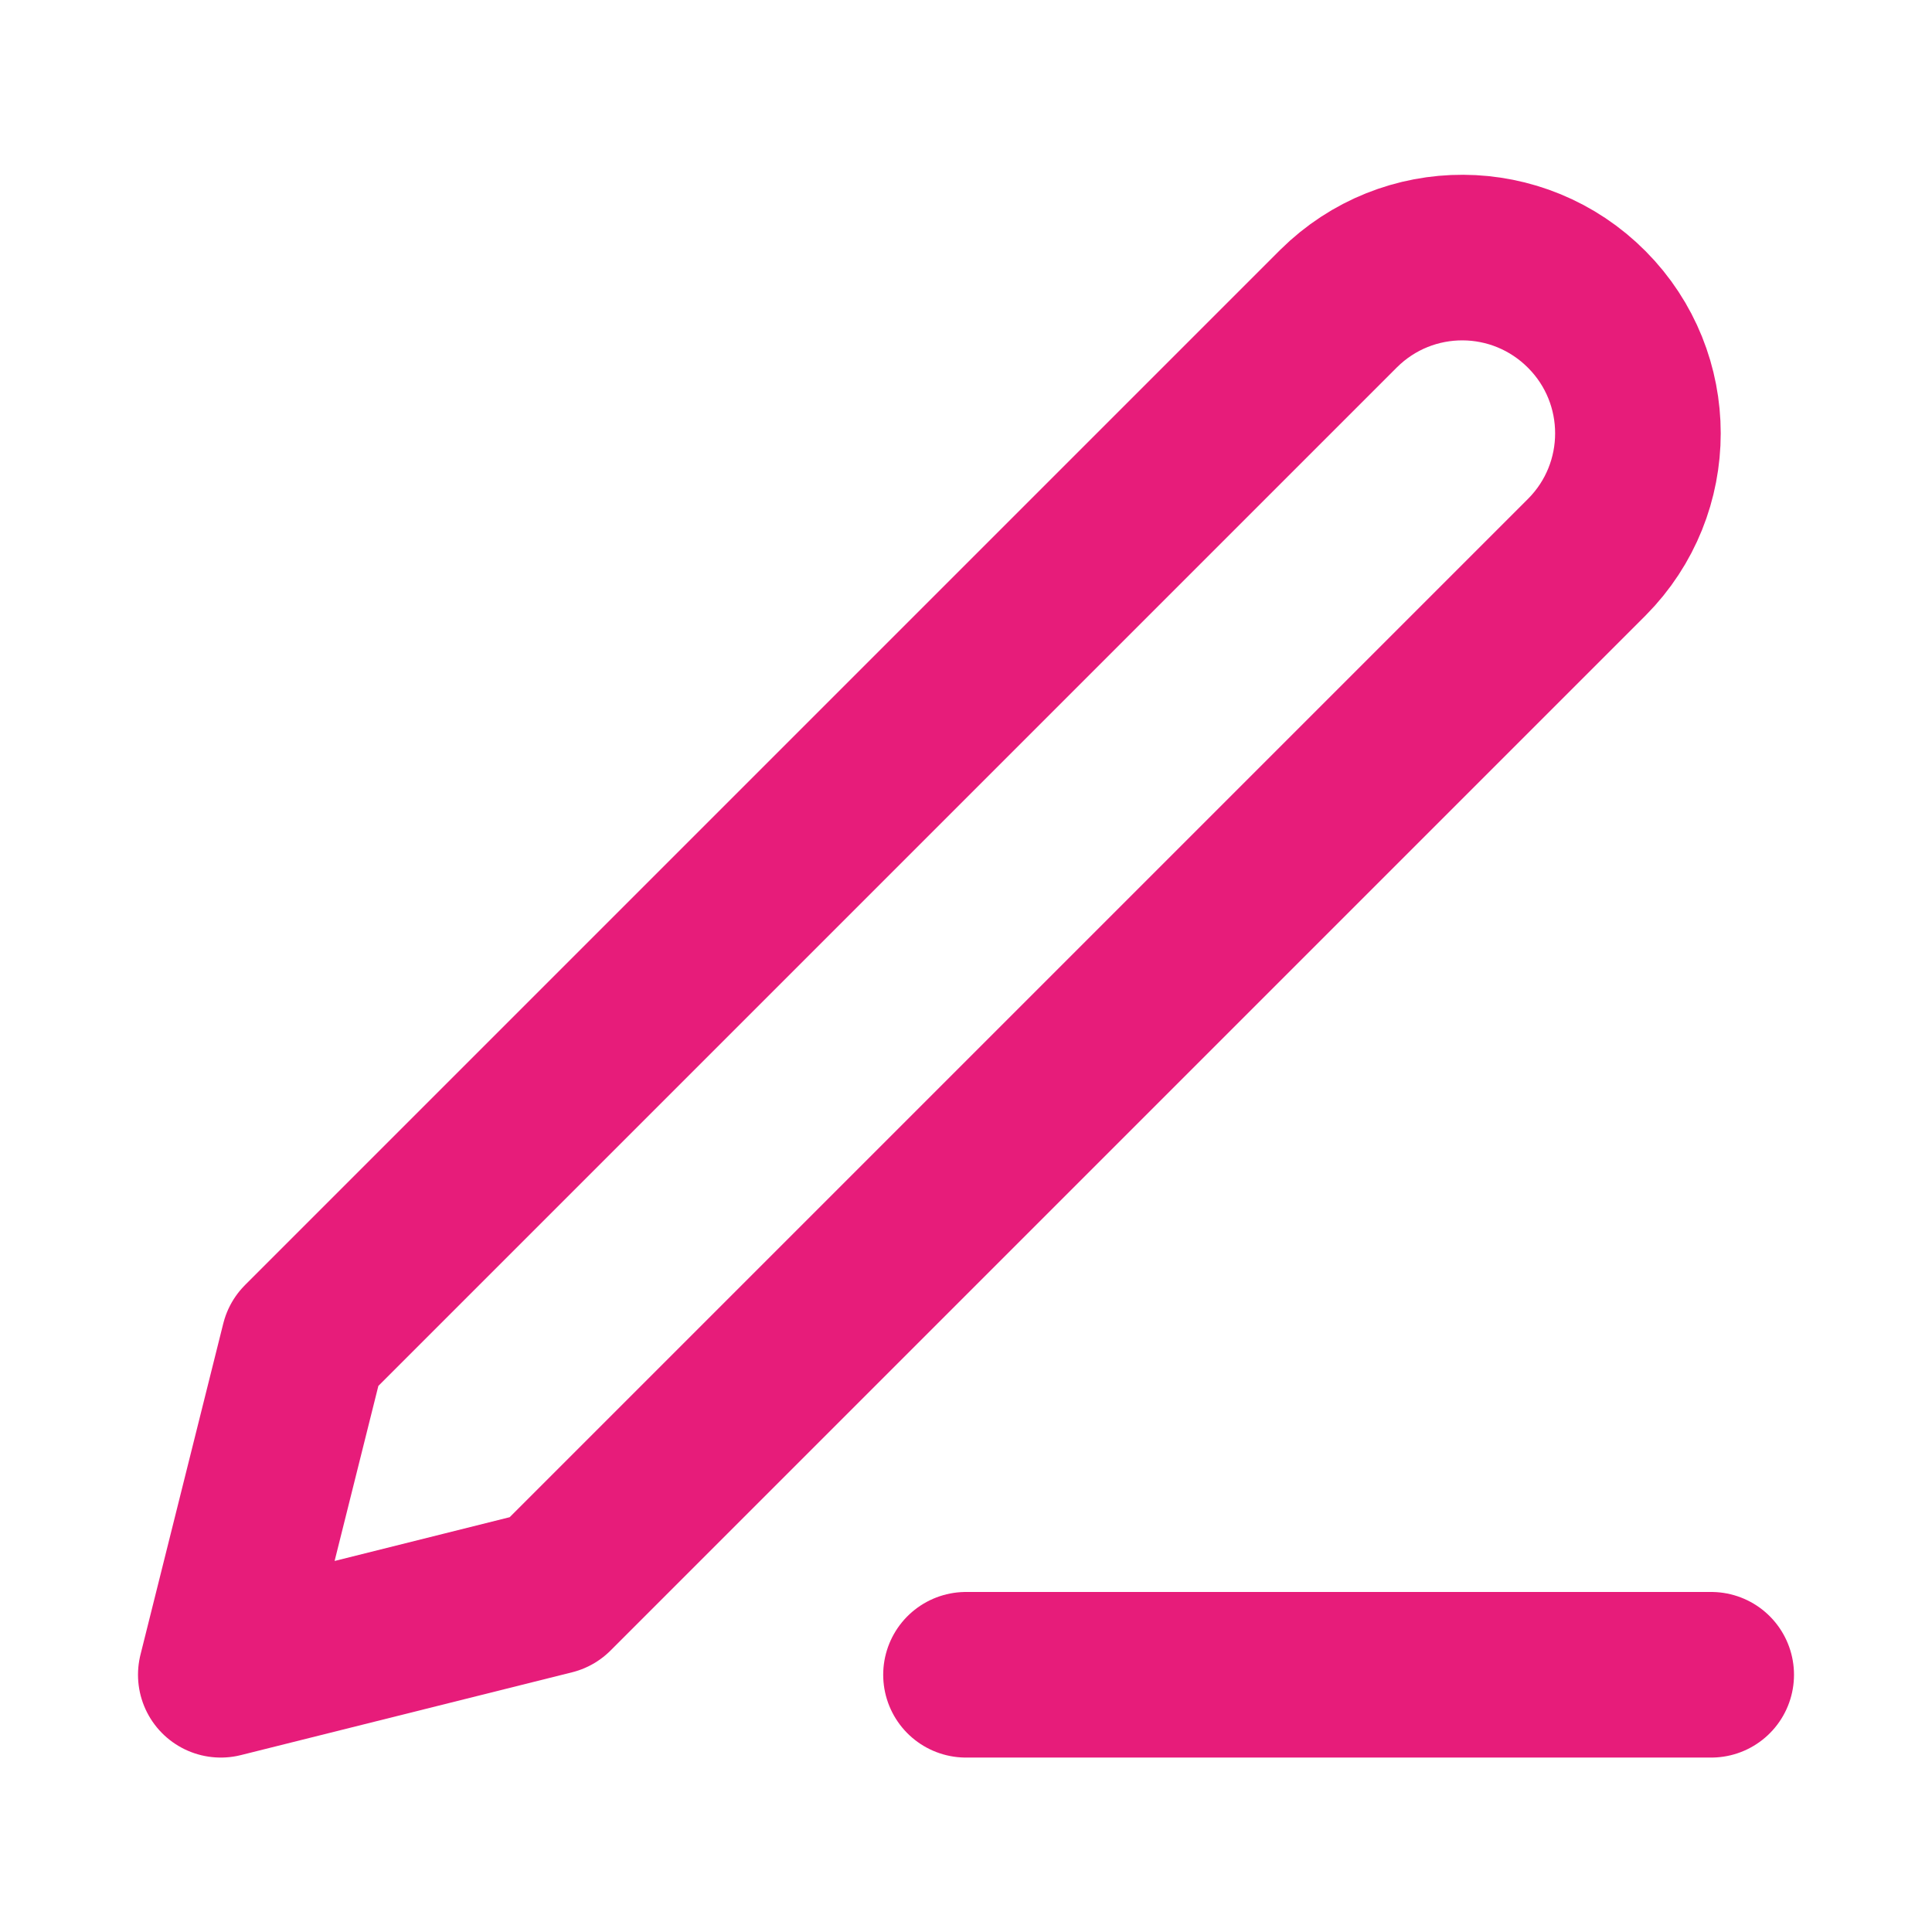
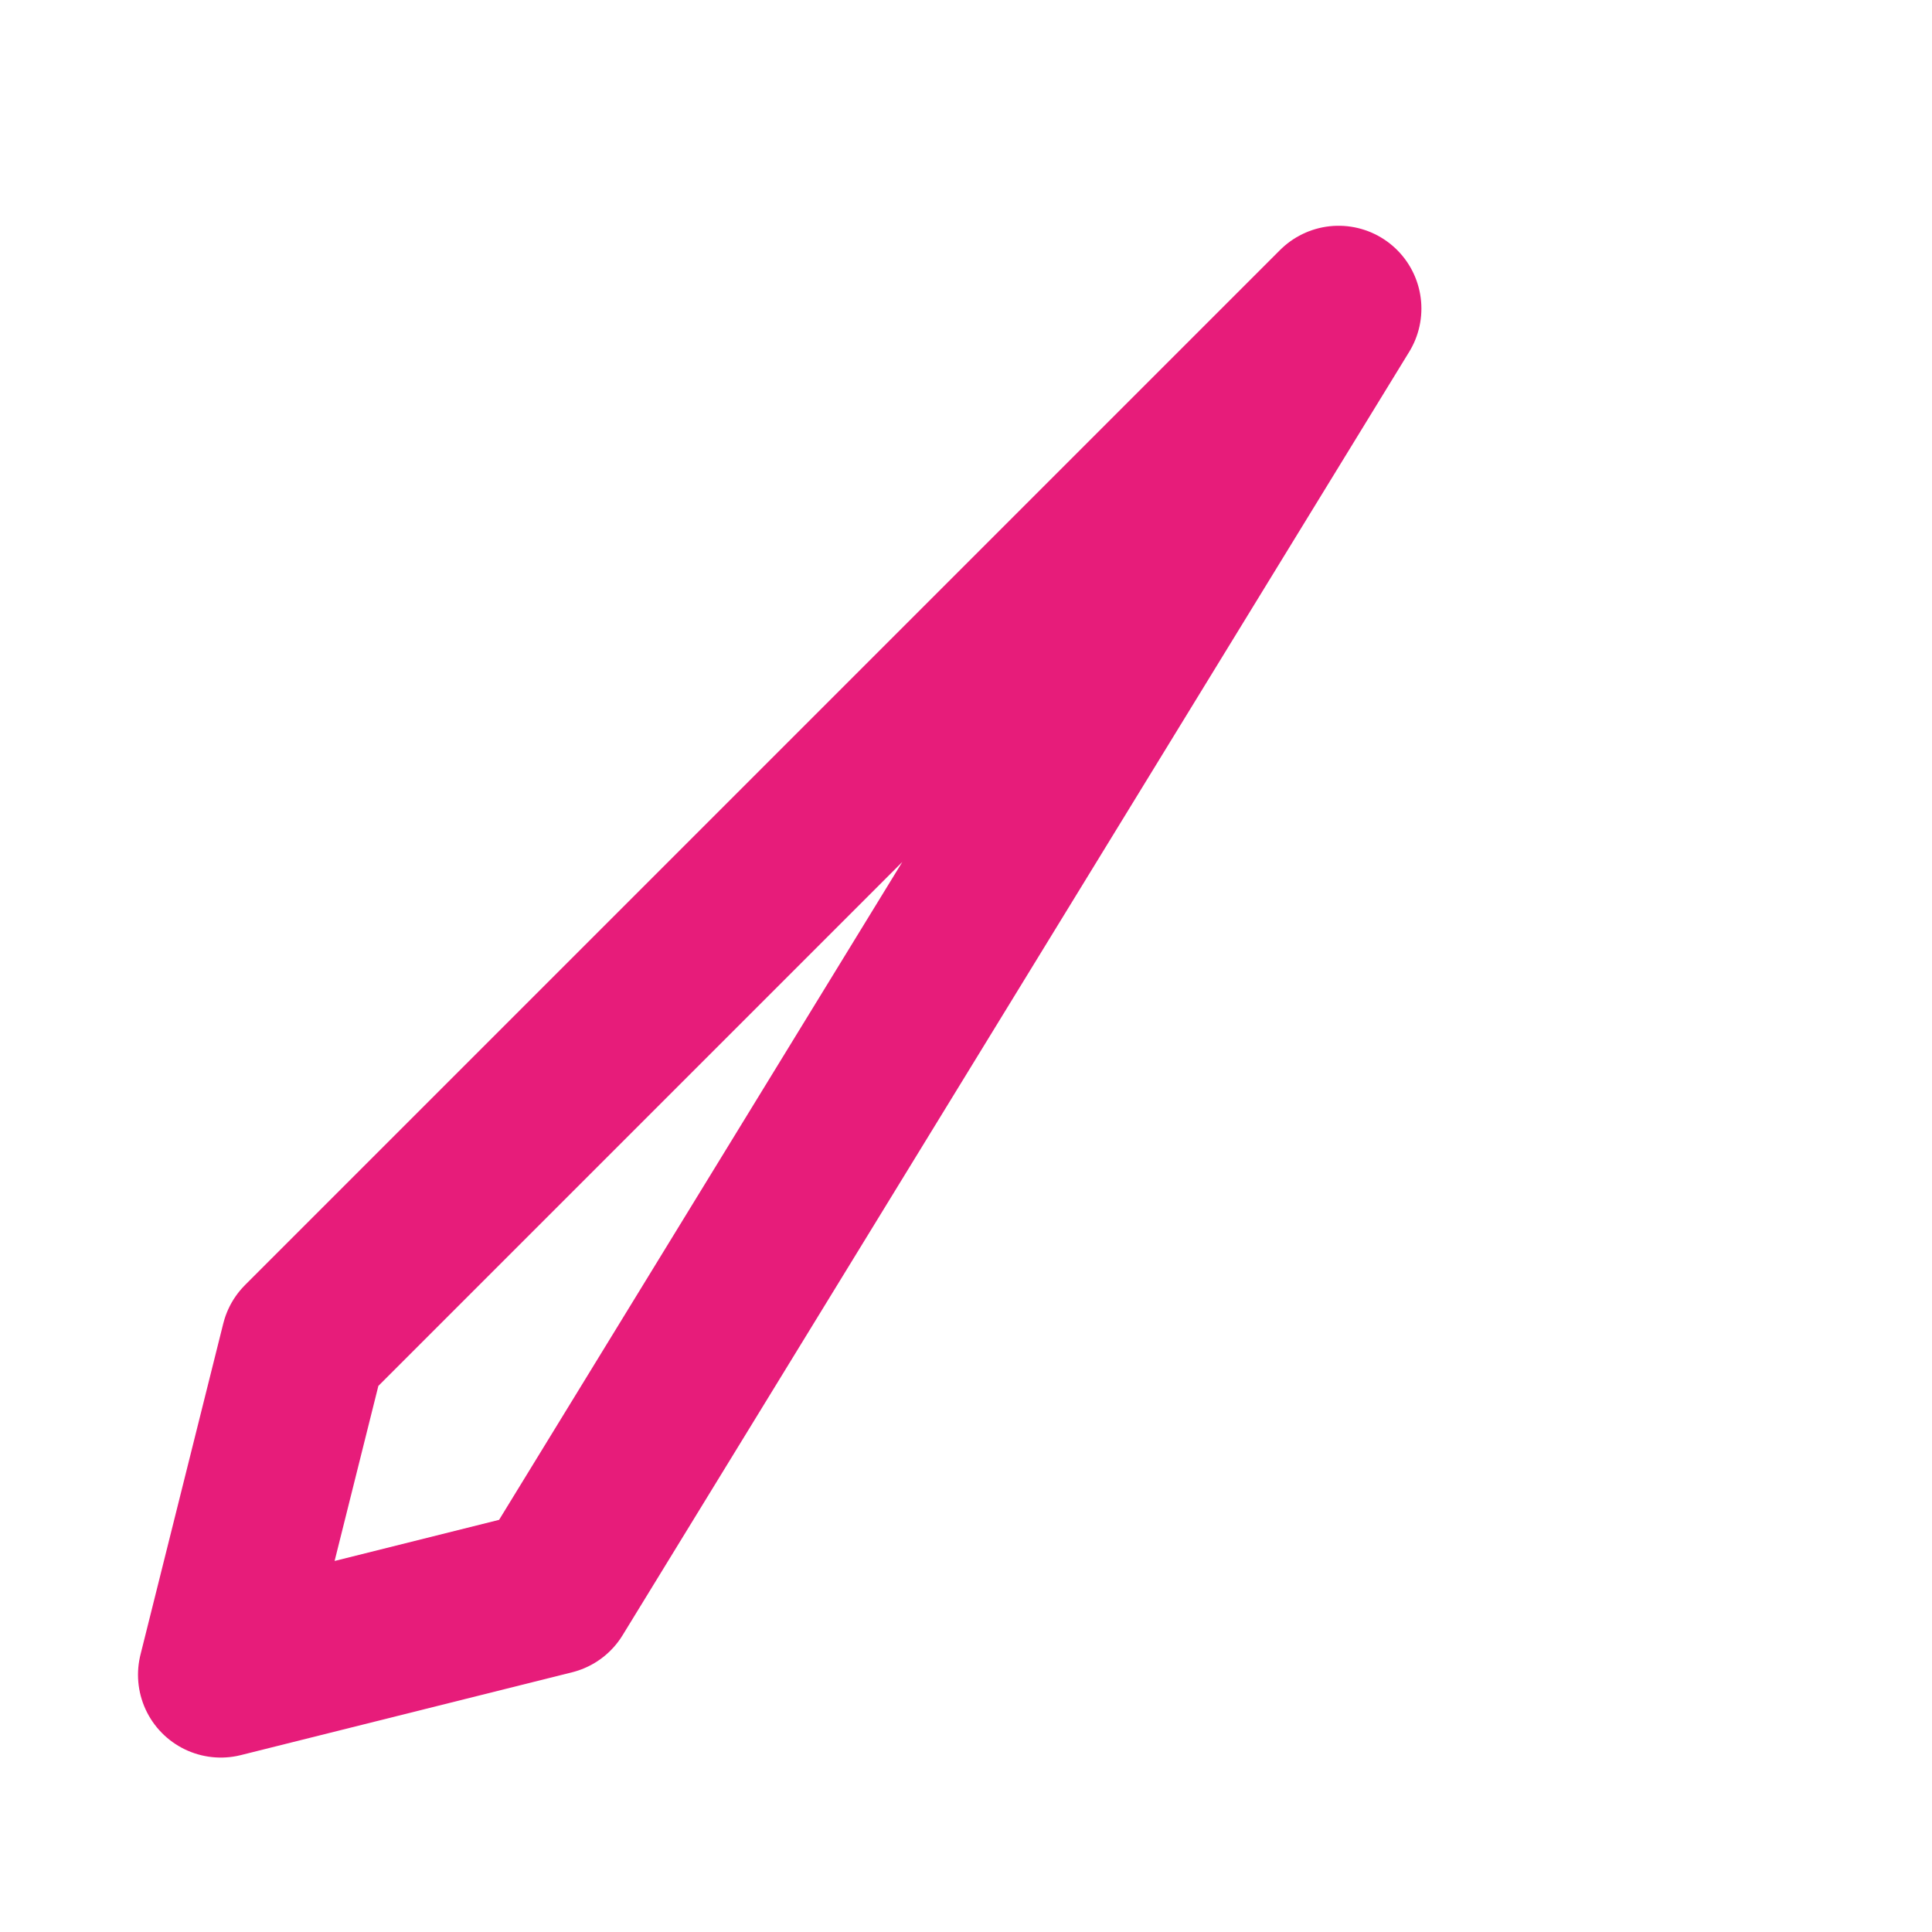
<svg xmlns="http://www.w3.org/2000/svg" id="Calque_1" data-name="Calque 1" viewBox="0 0 35 35">
  <defs>
    <style>
      .cls-1 {
        fill: none;
        stroke: #e71c7a;
        stroke-linecap: round;
        stroke-linejoin: round;
        stroke-width: 3px;
      }
    </style>
  </defs>
  <g id="Icon_feather-edit-3" data-name="Icon feather-edit-3">
-     <path id="Tracé_93" data-name="Tracé 93" class="cls-1" d="M17.5,30.34h13.5" />
-     <path id="Tracé_94" data-name="Tracé 94" class="cls-1" d="M24.25,5.59c1.25-1.24,3.26-1.23,4.5.02,1.23,1.24,1.23,3.24,0,4.48L10,28.84l-6,1.5,1.5-6L24.25,5.59Z" />
+     <path id="Tracé_94" data-name="Tracé 94" class="cls-1" d="M24.25,5.59L10,28.84l-6,1.5,1.5-6L24.25,5.59Z" />
  </g>
</svg>